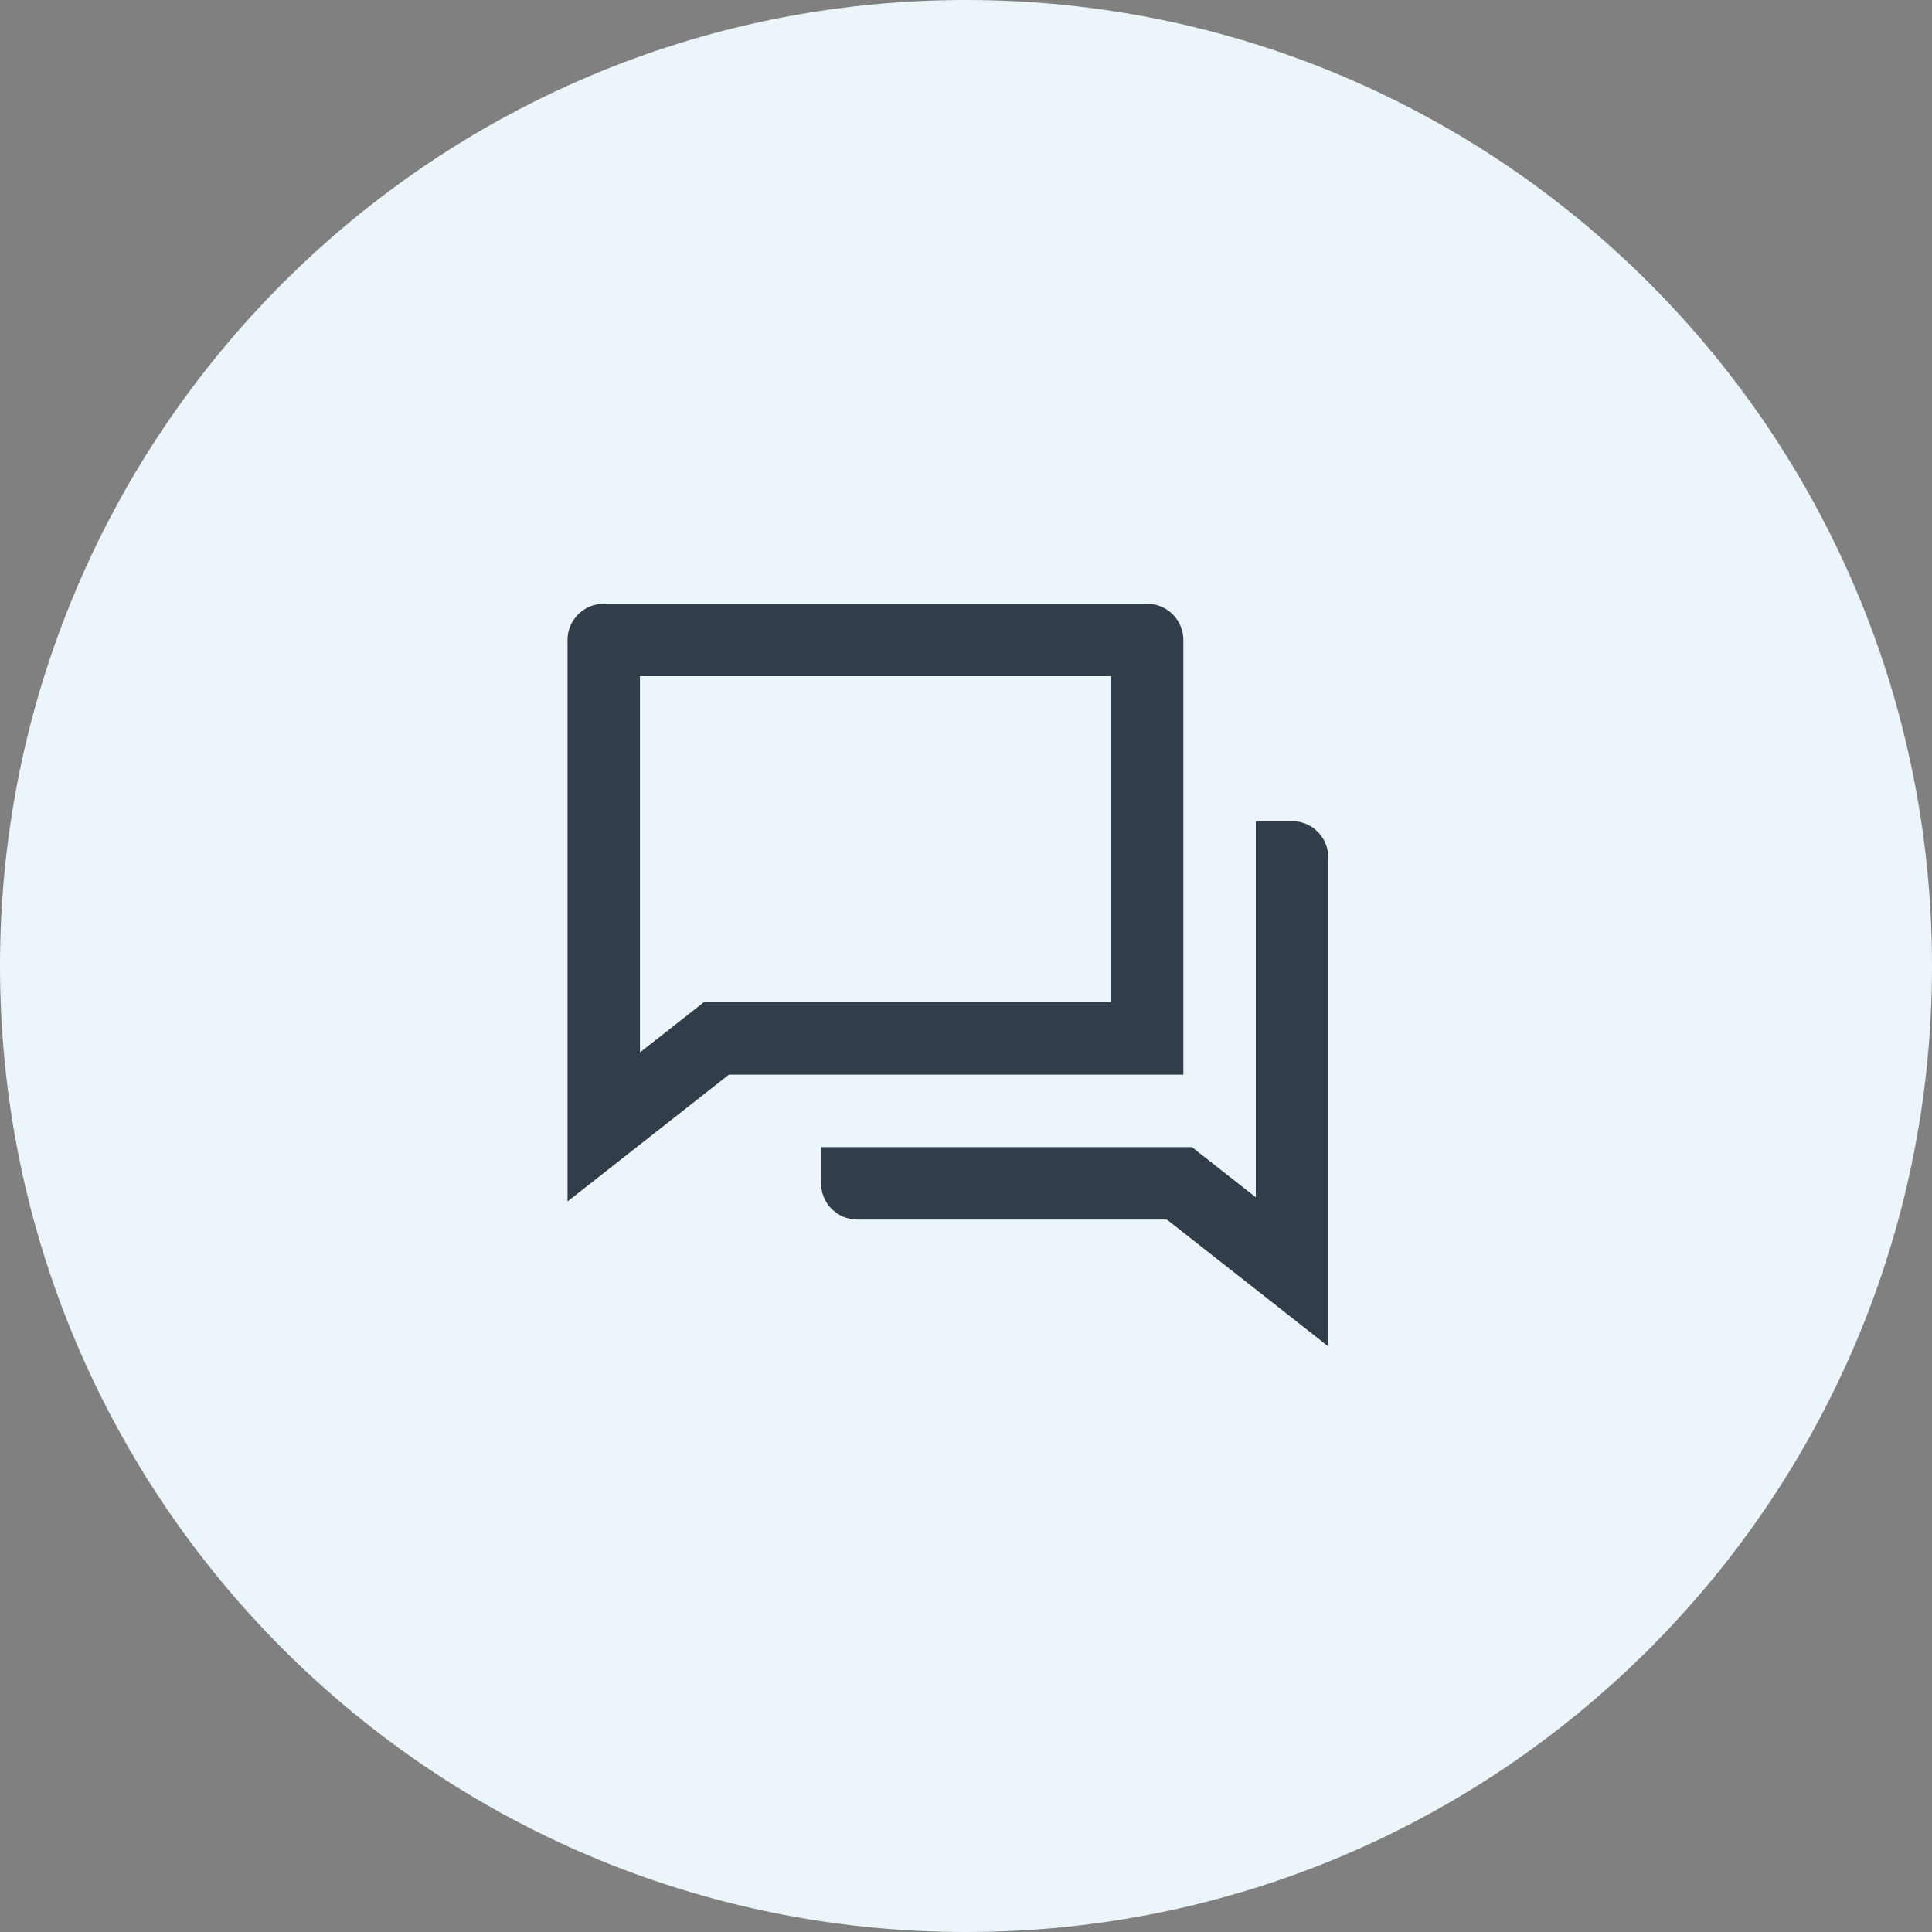
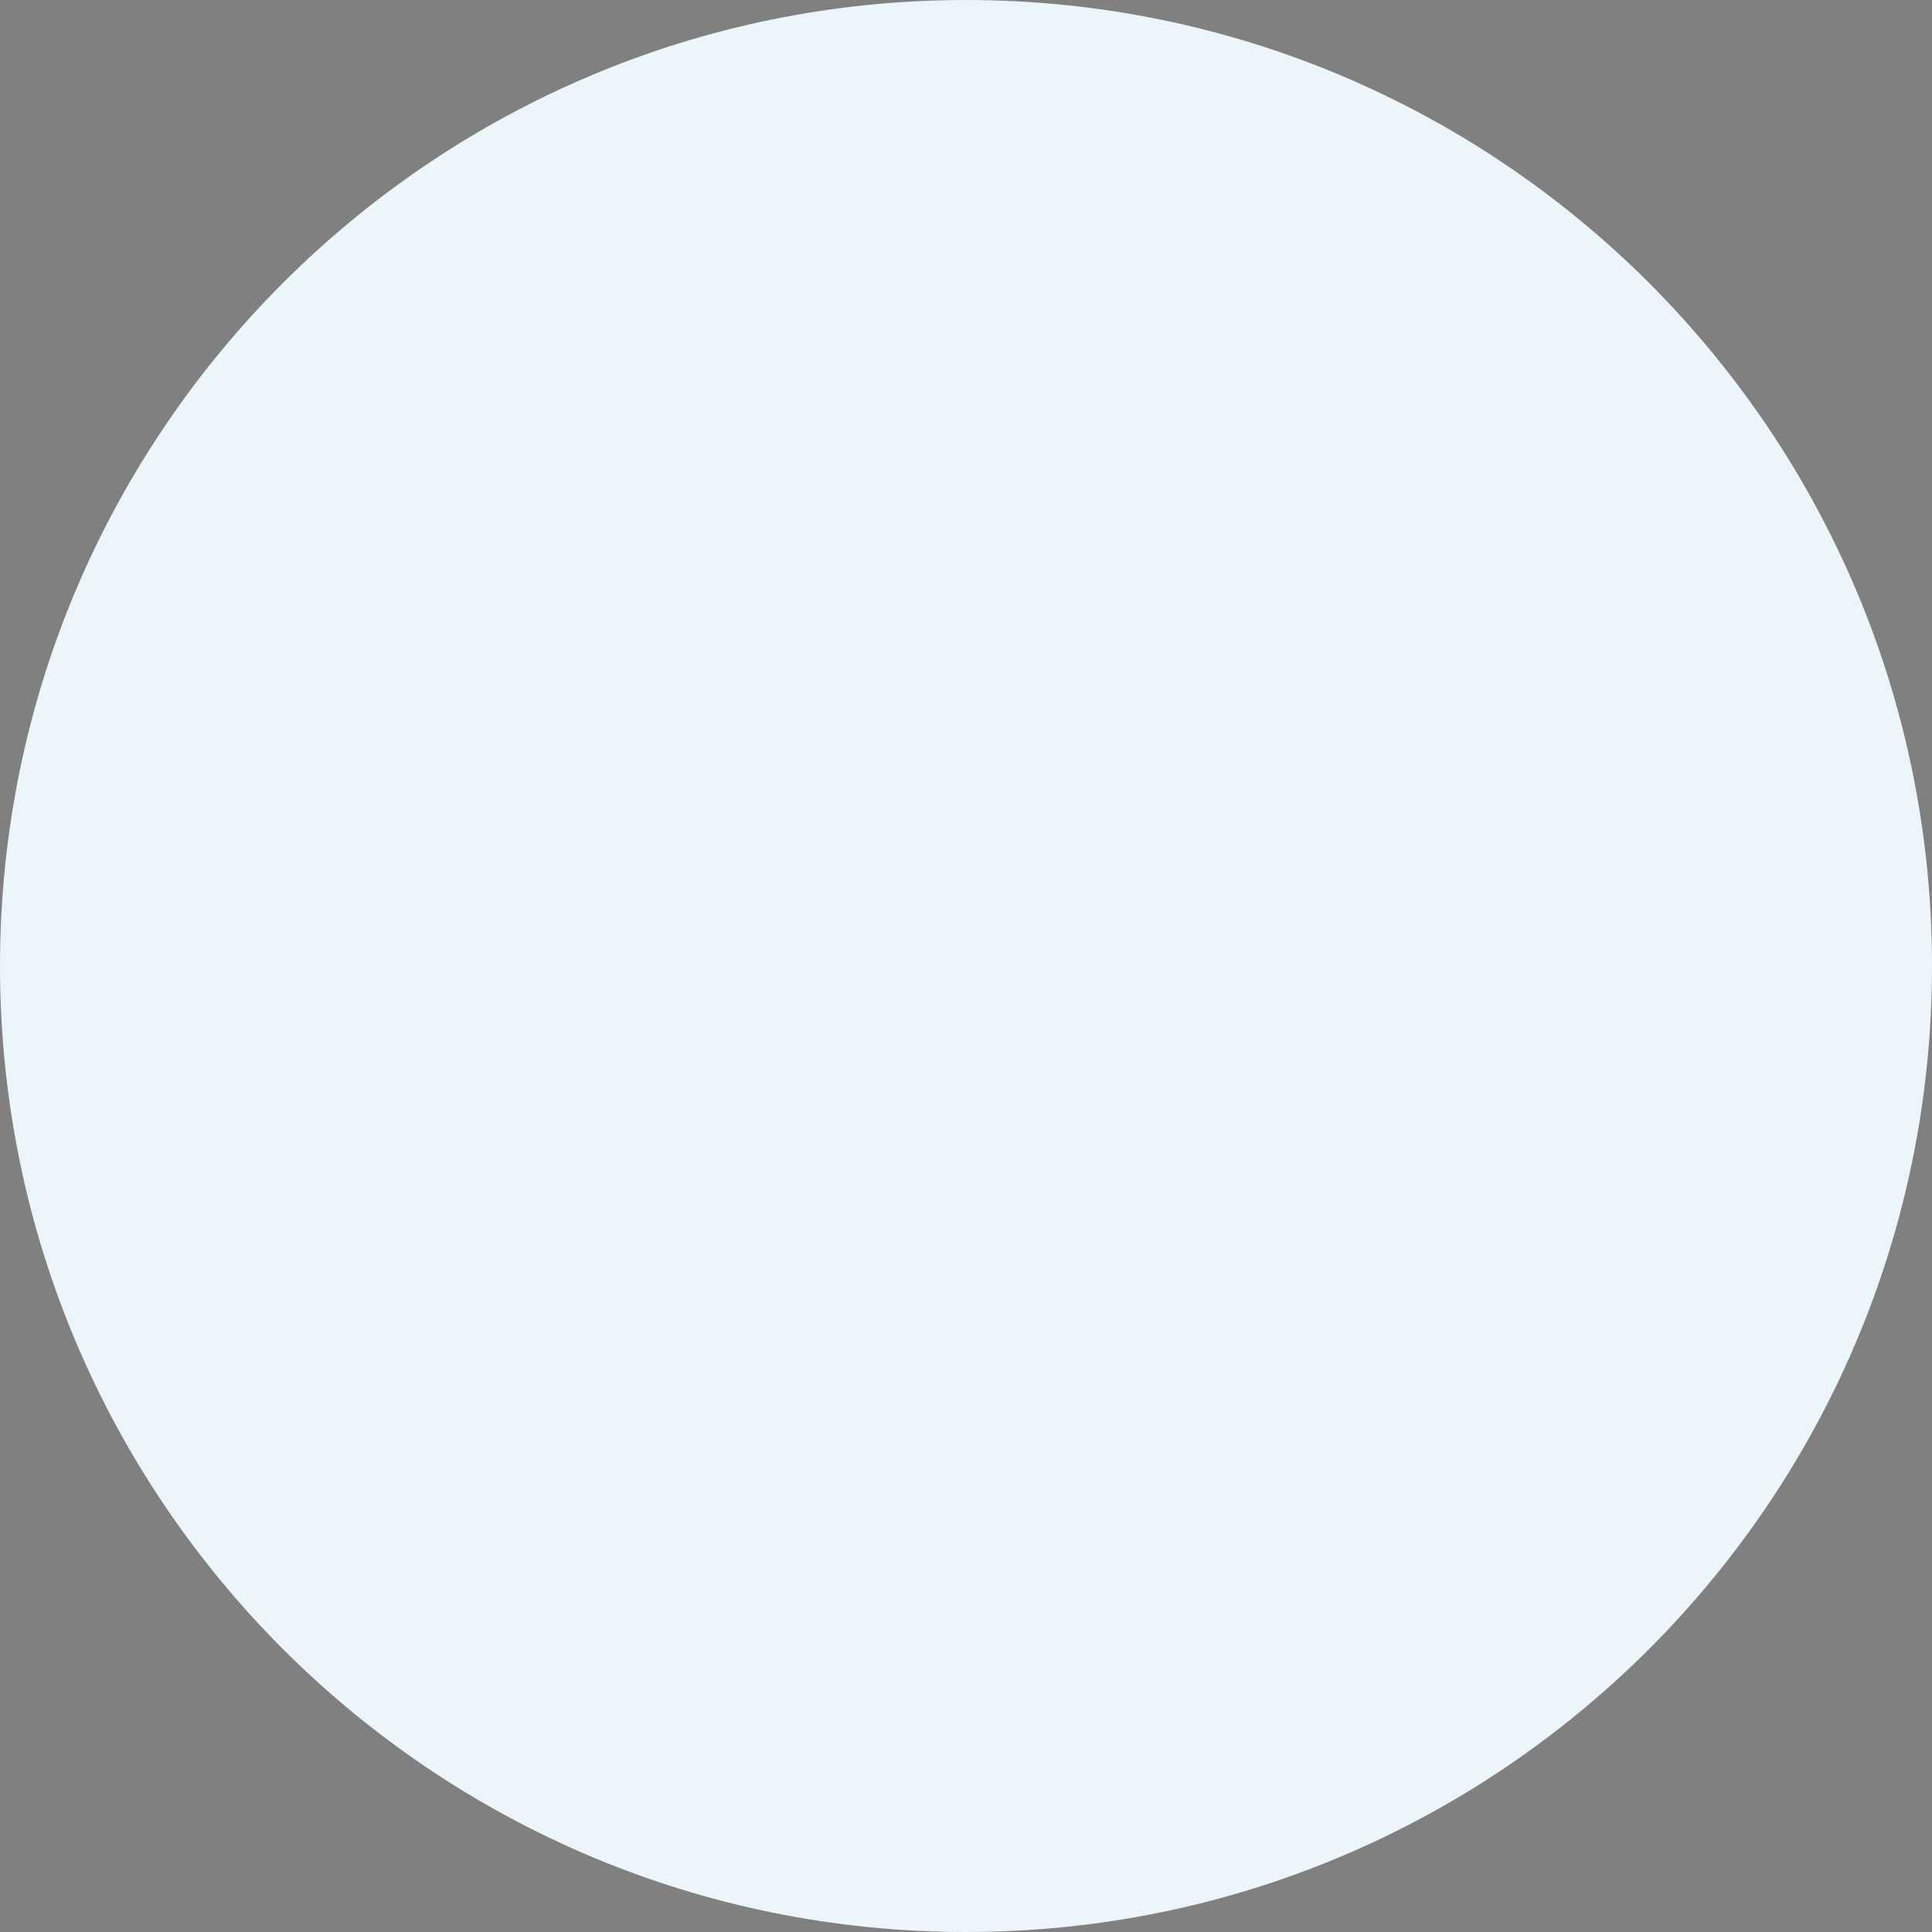
<svg xmlns="http://www.w3.org/2000/svg" width="80" height="80" viewBox="0 0 80 80" fill="none">
  <rect x="0" y="0" width="80" height="80" fill="#808080" stroke="none" />
  <path d="M0 40C0 17.909 17.909 0 40 0C62.091 0 80 17.909 80 40C80 62.091 62.091 80 40 80C17.909 80 0 62.091 0 40Z" fill="#EBF5FA" />
-   <path d="M30.182 44.5L23.5 49.75V26.5C23.5 25.672 24.172 25 25 25H47.5C48.328 25 49 25.672 49 26.5V44.5H30.182ZM29.144 41.5H46V28H26.5V43.578L29.144 41.5ZM34 47.5H49.356L52 49.578V34H53.5C54.328 34 55 34.672 55 35.5V55.75L48.318 50.5H35.5C34.672 50.5 34 49.828 34 49V47.5Z" fill="#313D49" />
</svg>